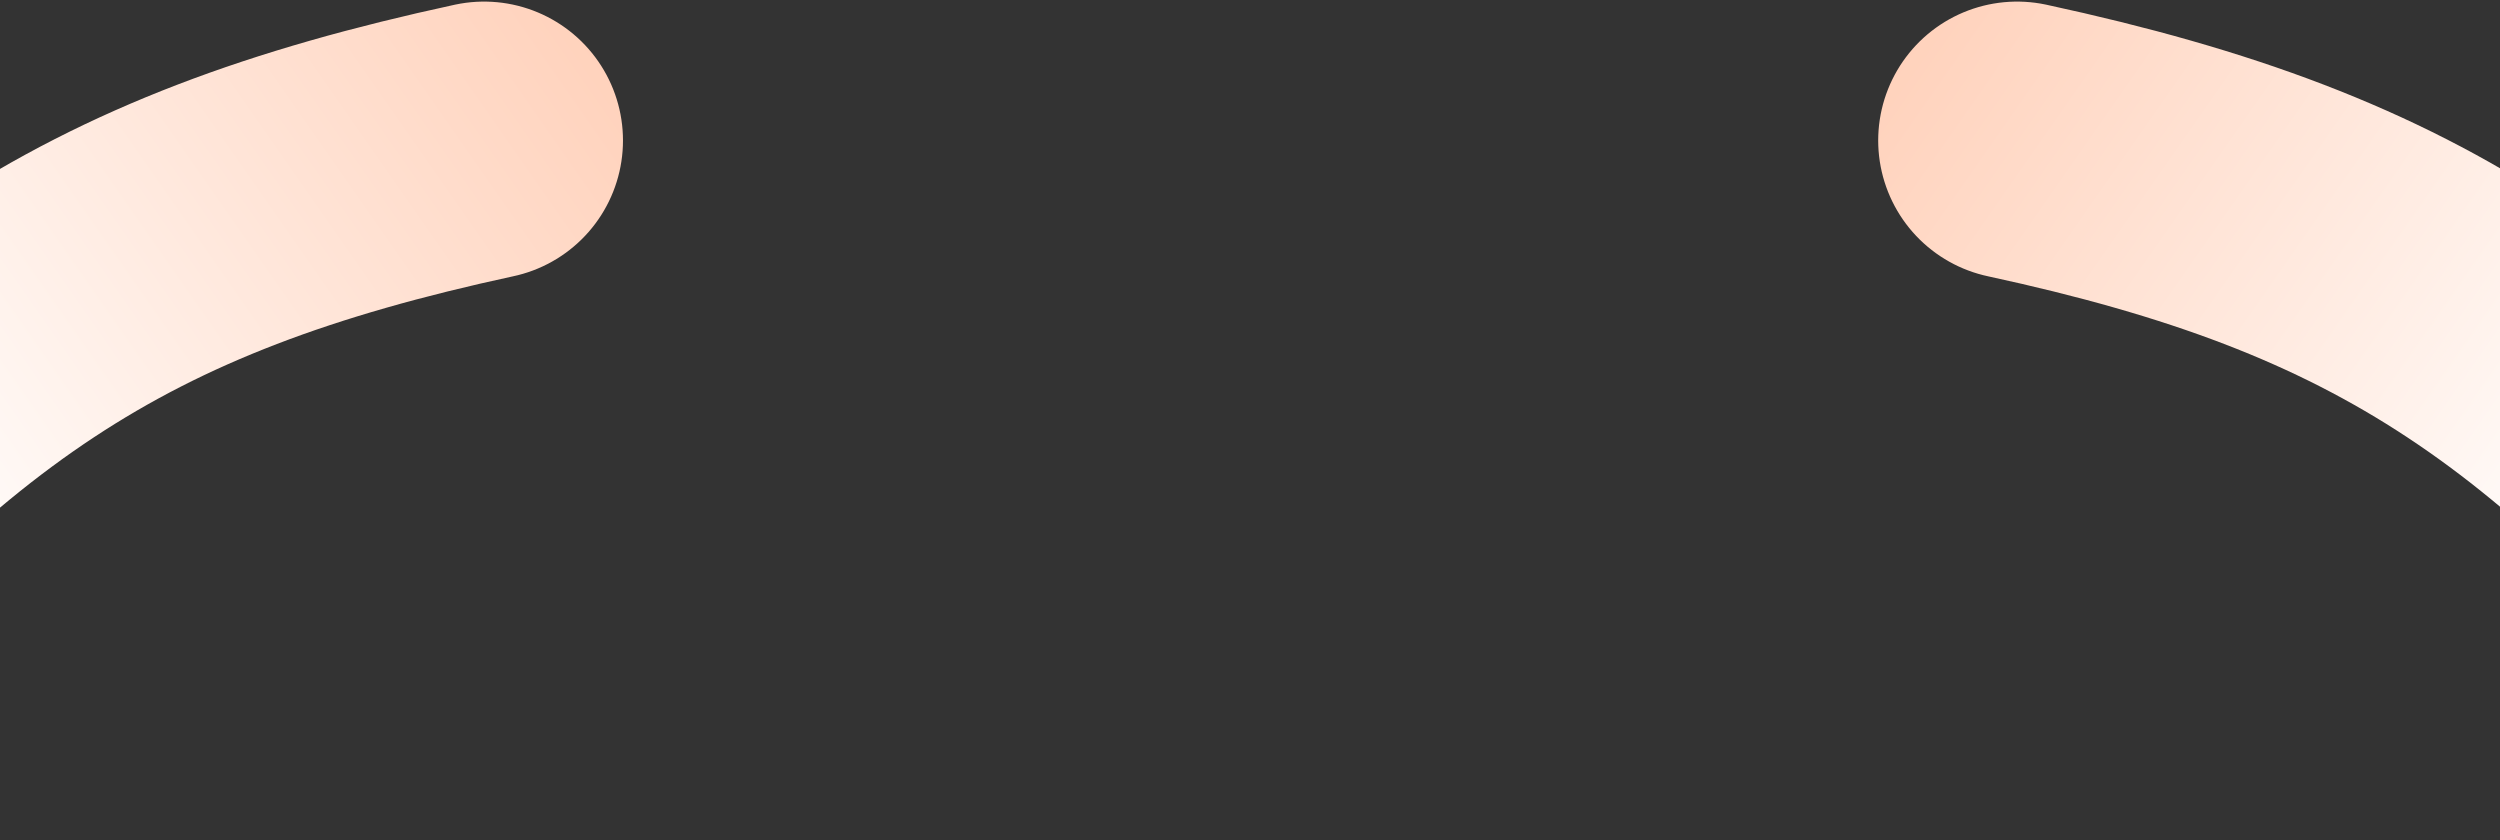
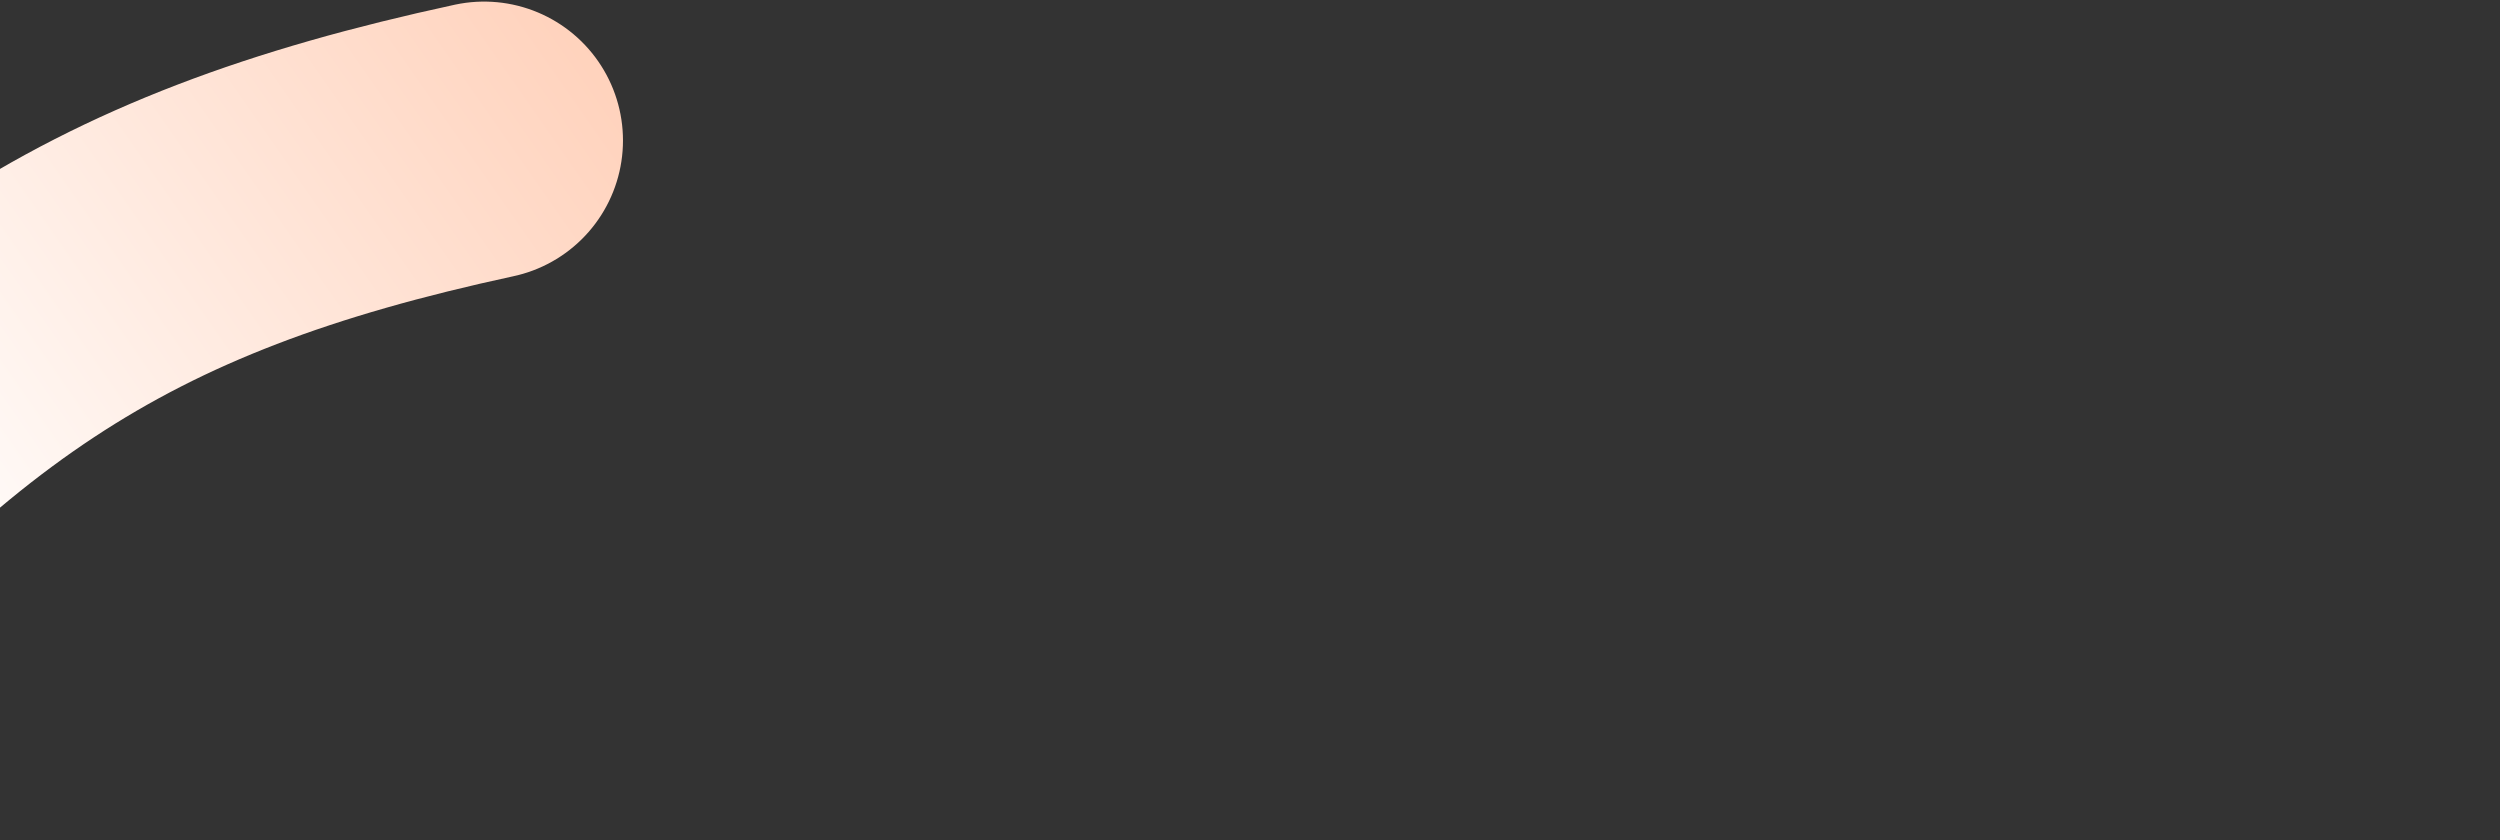
<svg xmlns="http://www.w3.org/2000/svg" width="1440" height="484" viewBox="0 0 1440 484" fill="none">
  <rect x="0" y="0" width="1440" height="484" fill="#333333" stroke="none" />
  <path d="M-215.44 403.337C-50.708 203.313 56.114 129.05 278.836 80.915" stroke="url(#paint0_linear_24_295)" stroke-width="160" stroke-linecap="round" />
-   <path d="M1656.11 403.337C1491.38 203.313 1384.56 129.05 1161.84 80.915" stroke="url(#paint1_linear_24_295)" stroke-width="160" stroke-linecap="round" />
  <defs>
    <linearGradient id="paint0_linear_24_295" x1="1112.26" y1="-443.788" x2="-36.632" y2="358.113" gradientUnits="userSpaceOnUse">
      <stop stop-color="#FF8143" />
      <stop offset="1" stop-color="white" />
    </linearGradient>
    <linearGradient id="paint1_linear_24_295" x1="328.415" y1="-443.788" x2="1477.3" y2="358.113" gradientUnits="userSpaceOnUse">
      <stop stop-color="#FF8143" />
      <stop offset="1" stop-color="white" />
    </linearGradient>
  </defs>
</svg>